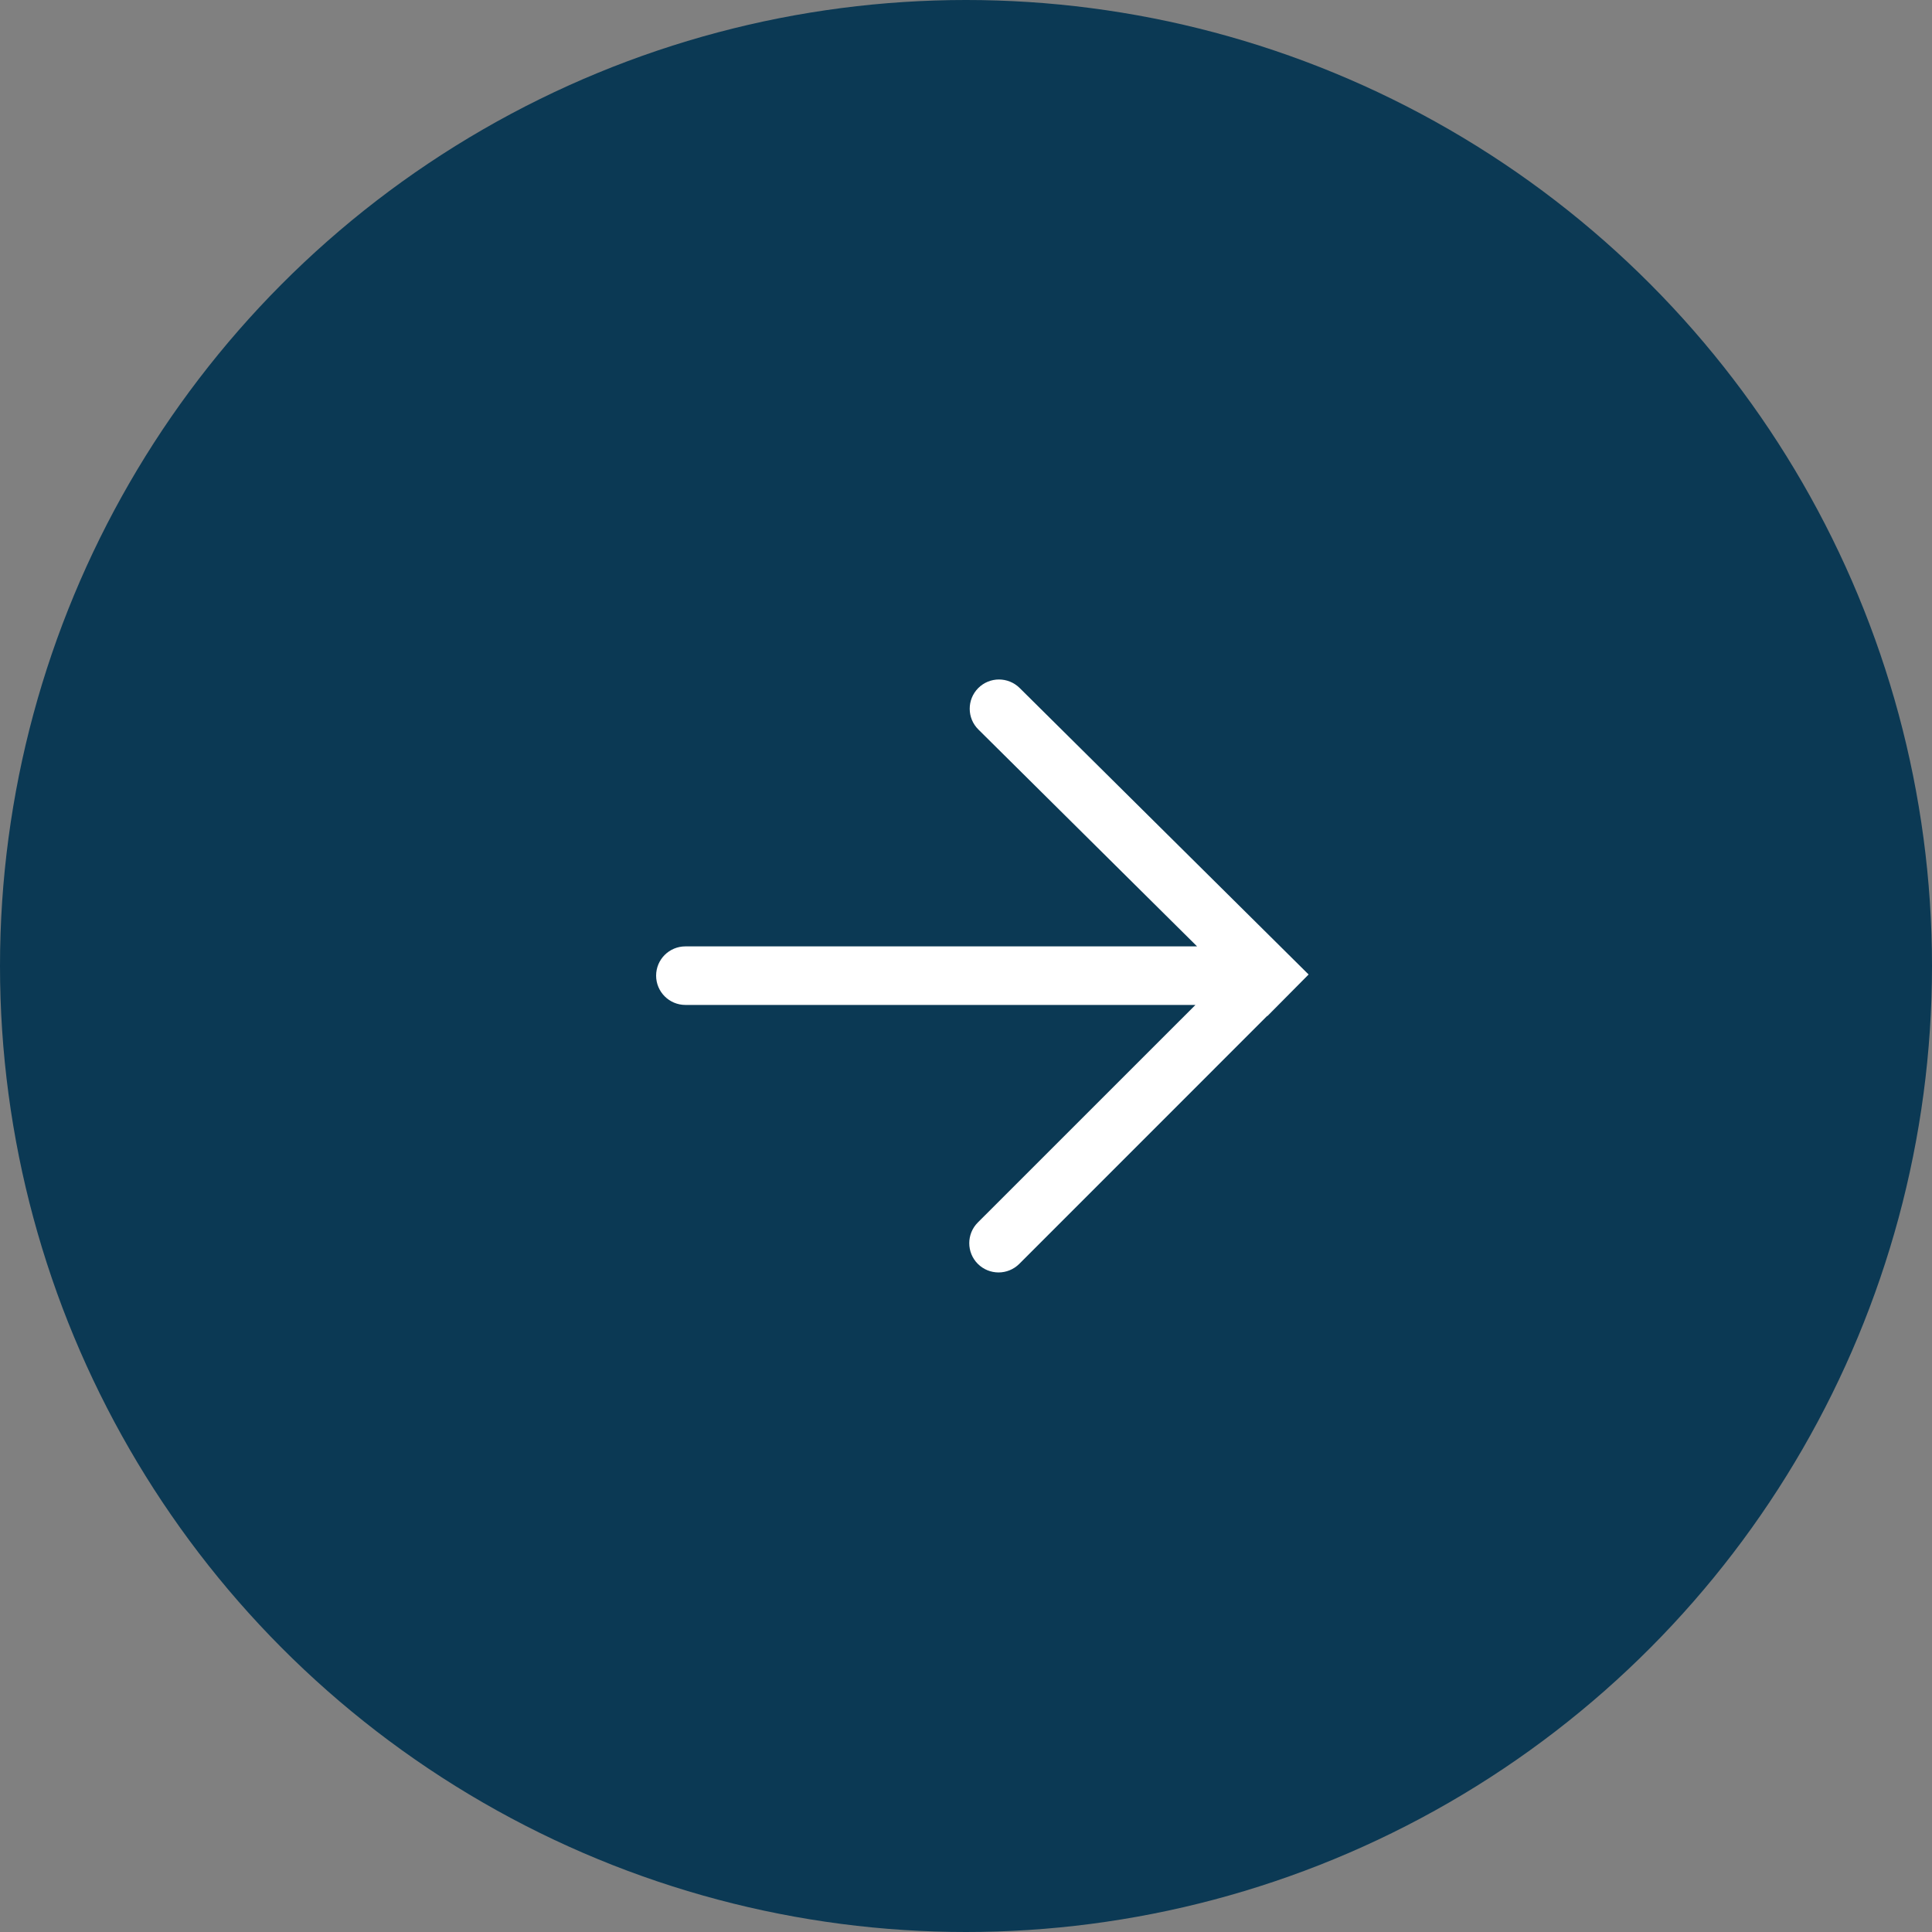
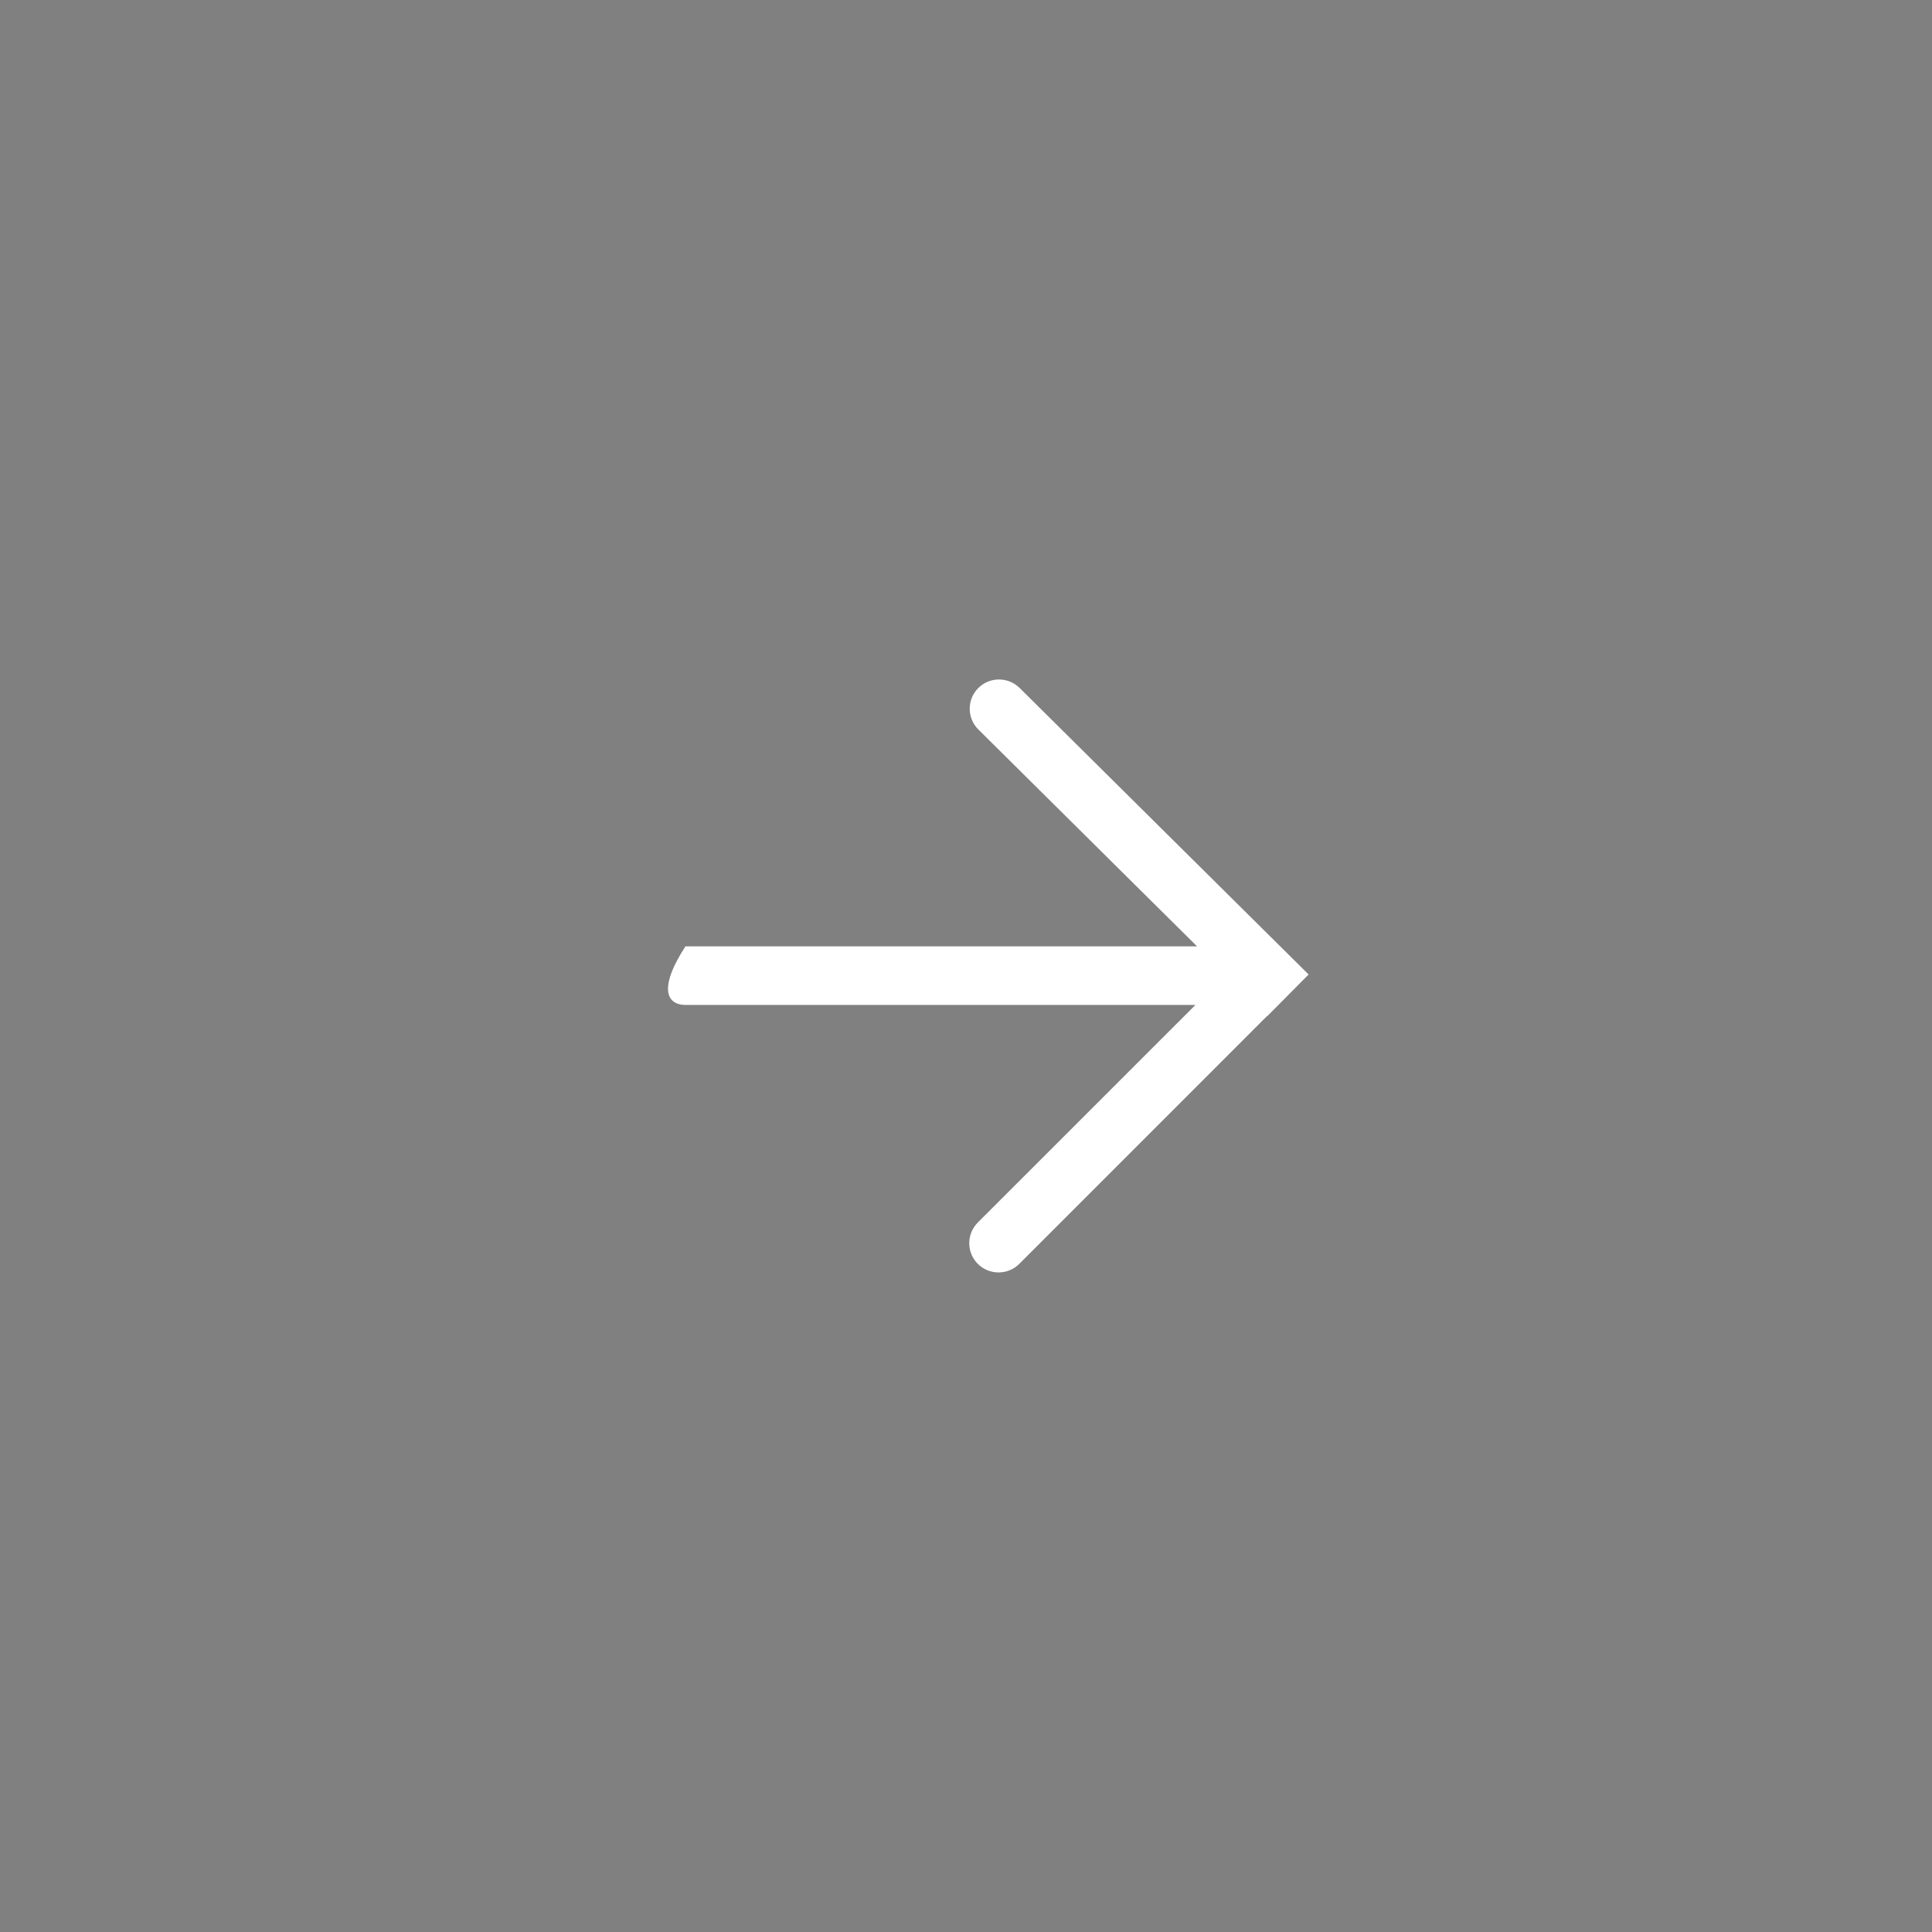
<svg xmlns="http://www.w3.org/2000/svg" width="33" height="33" viewBox="0 0 33 33" fill="none">
  <rect x="0" y="0" width="33" height="33" fill="#808080" stroke="none" />
-   <circle cx="16.5" cy="16.5" r="16.5" fill="#0B3954" />
-   <path fill-rule="evenodd" clip-rule="evenodd" d="M11.707 16.165C11.431 16.165 11.207 16.388 11.207 16.665C11.207 16.941 11.431 17.165 11.707 17.165L20.419 17.165L16.702 20.881C16.507 21.076 16.507 21.393 16.702 21.588C16.898 21.783 17.214 21.783 17.41 21.588L21.645 17.352L21.648 17.355L22.352 16.645L17.416 11.751C17.219 11.557 16.903 11.558 16.708 11.754C16.514 11.95 16.515 12.267 16.712 12.461L20.447 16.165L11.707 16.165Z" fill="white" />
+   <path fill-rule="evenodd" clip-rule="evenodd" d="M11.707 16.165C11.207 16.941 11.431 17.165 11.707 17.165L20.419 17.165L16.702 20.881C16.507 21.076 16.507 21.393 16.702 21.588C16.898 21.783 17.214 21.783 17.41 21.588L21.645 17.352L21.648 17.355L22.352 16.645L17.416 11.751C17.219 11.557 16.903 11.558 16.708 11.754C16.514 11.95 16.515 12.267 16.712 12.461L20.447 16.165L11.707 16.165Z" fill="white" />
</svg>